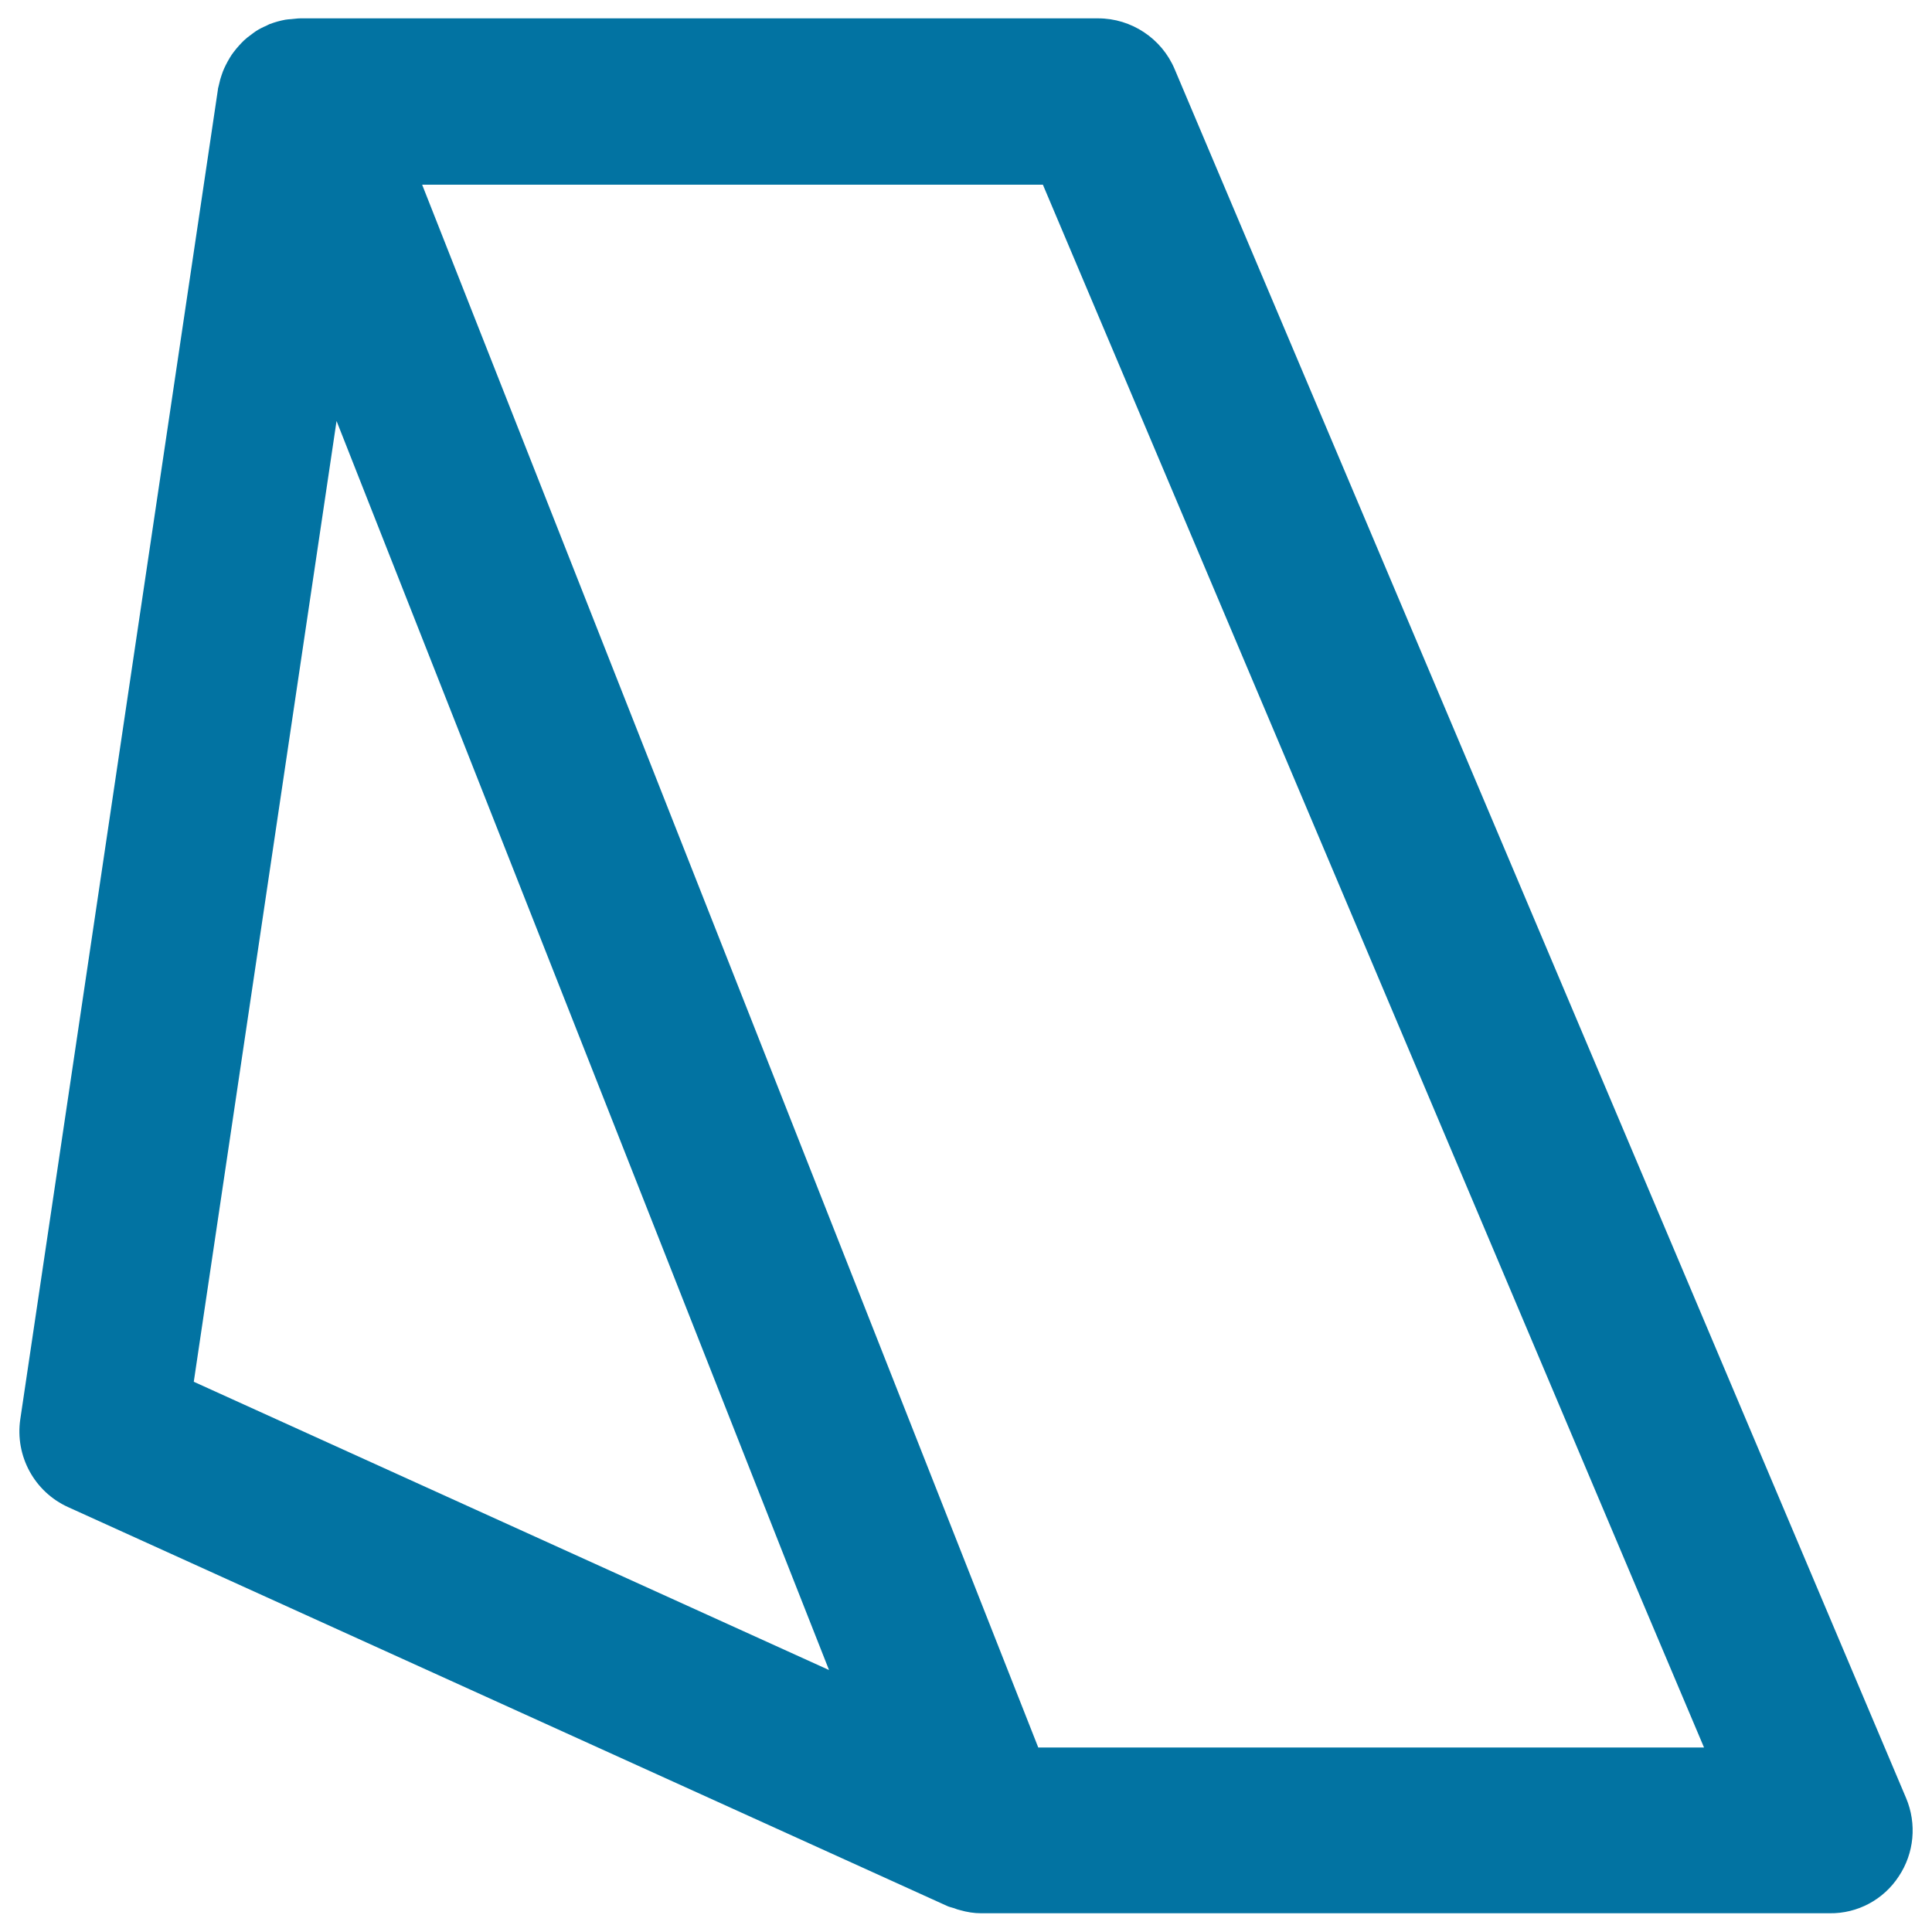
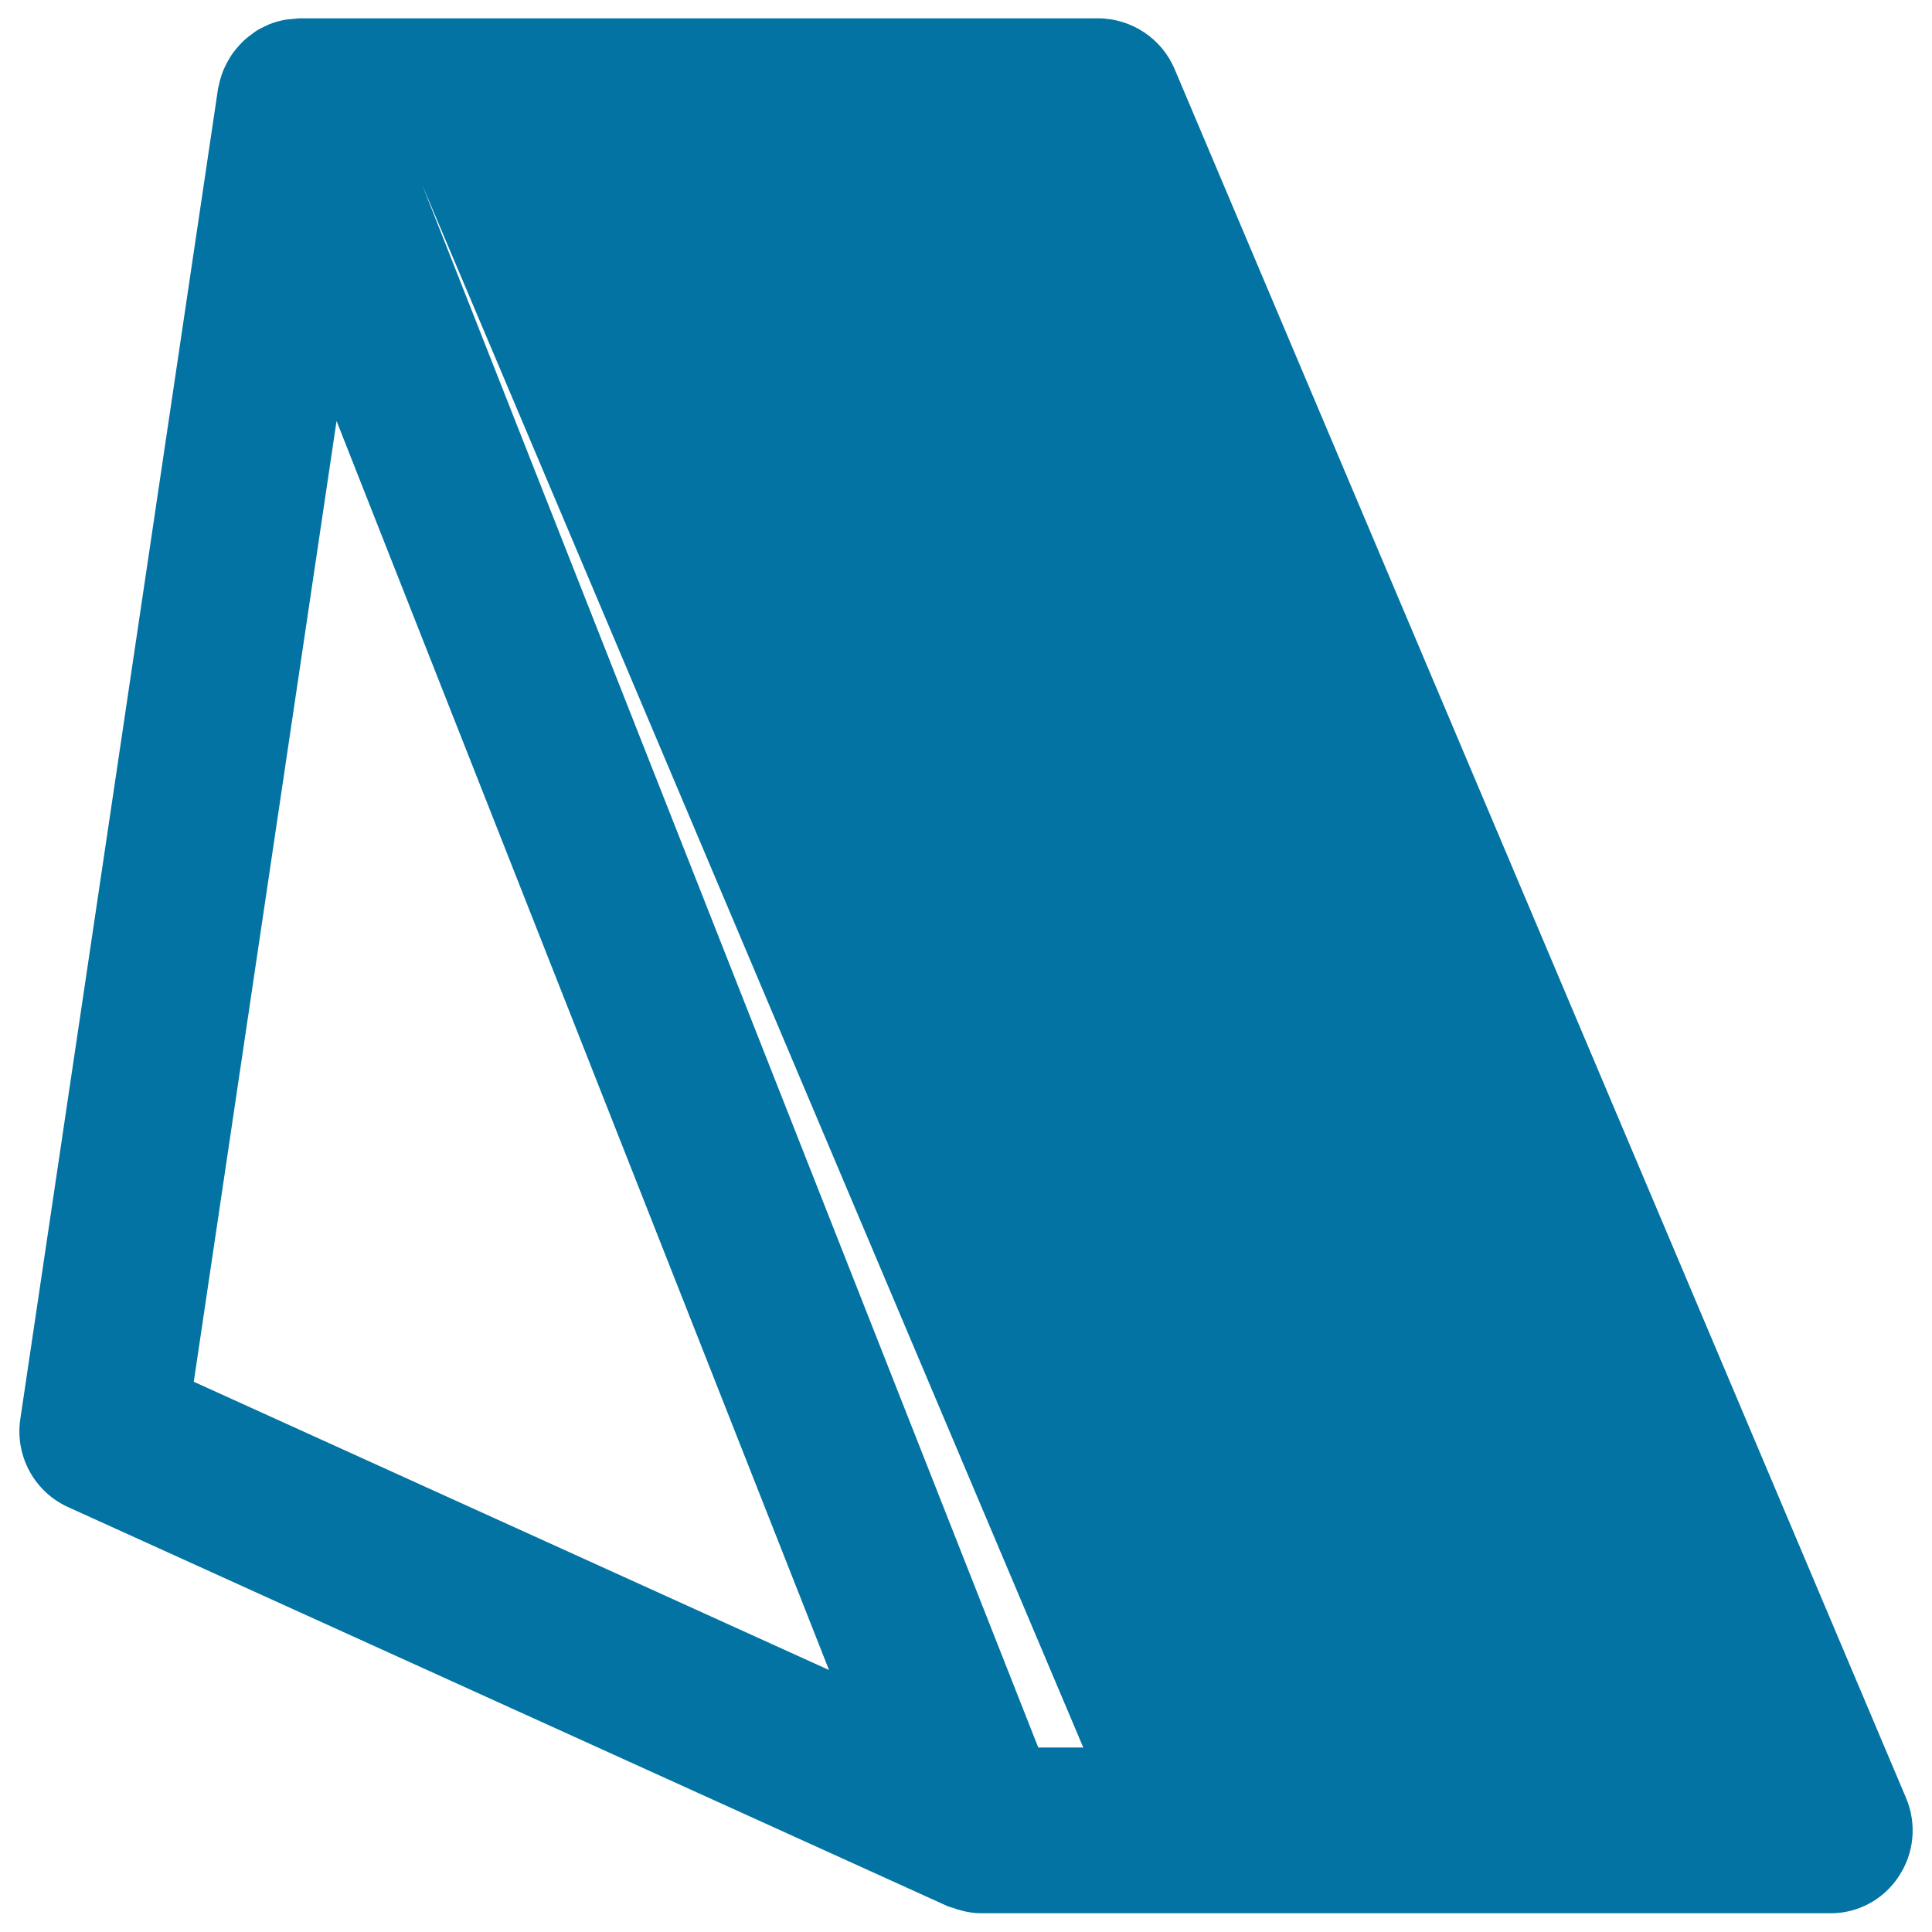
<svg xmlns="http://www.w3.org/2000/svg" viewBox="0 0 1000 1000" style="fill:#0273a2">
  <title>Triangular Prism Outline SVG icon</title>
  <g>
    <g>
-       <path d="M982.8,971.2c8-12,9.4-27.2,3.8-40.5L608,35.8c-6.7-15.9-22.4-26.3-39.6-26.3h-412h-1c-1.6,0-3.1,0.3-4.7,0.4c-1,0.1-2,0.1-3,0.3c-2.6,0.5-5.3,1.2-7.9,2.2c-0.1,0-0.2,0-0.3,0.1c-0.6,0.2-1.1,0.6-1.6,0.8c-1.9,0.8-3.7,1.7-5.4,2.8c-0.9,0.6-1.8,1.3-2.6,1.9c-1.3,0.9-2.5,1.9-3.7,3c-0.8,0.8-1.6,1.6-2.4,2.5c-1,1.1-2,2.3-2.9,3.5c-0.7,0.9-1.3,1.8-1.9,2.8c-0.8,1.3-1.5,2.6-2.2,4c-0.5,1-1,2.1-1.4,3.1c-0.5,1.4-1,2.8-1.4,4.2c-0.3,1.2-0.6,2.4-0.9,3.7c-0.1,0.5-0.3,0.9-0.3,1.5L10.5,734.6c-2.8,19,7.3,37.6,24.8,45.5l455.1,206.5c1.1,0.5,2.3,0.7,3.5,1.1c1,0.4,2.1,0.8,3.1,1c3.5,1,7.1,1.6,10.8,1.6c0.1,0,0.2,0,0.3,0c0,0,0.1,0,0.2,0h438.7C961.4,990.5,974.9,983.3,982.8,971.2z M100.3,715.2l73.9-497.3l254.9,646.5L100.3,715.2z M537.4,904.5L218.5,95.6h321.3l342.2,808.9L537.4,904.5L537.4,904.5z" />
+       <path d="M982.8,971.2c8-12,9.4-27.2,3.8-40.5L608,35.8c-6.7-15.9-22.4-26.3-39.6-26.3h-412h-1c-1.6,0-3.1,0.3-4.7,0.4c-1,0.1-2,0.1-3,0.3c-2.6,0.5-5.3,1.2-7.9,2.2c-0.1,0-0.2,0-0.3,0.1c-0.6,0.2-1.1,0.6-1.6,0.8c-1.9,0.8-3.7,1.7-5.4,2.8c-0.9,0.6-1.8,1.3-2.6,1.9c-1.3,0.9-2.5,1.9-3.7,3c-0.8,0.8-1.6,1.6-2.4,2.5c-1,1.1-2,2.3-2.9,3.5c-0.7,0.9-1.3,1.8-1.9,2.8c-0.8,1.3-1.5,2.6-2.2,4c-0.5,1-1,2.1-1.4,3.1c-0.5,1.4-1,2.8-1.4,4.2c-0.3,1.2-0.6,2.4-0.9,3.7c-0.1,0.5-0.3,0.9-0.3,1.5L10.5,734.6c-2.8,19,7.3,37.6,24.8,45.5l455.1,206.5c1.1,0.5,2.3,0.7,3.5,1.1c1,0.4,2.1,0.8,3.1,1c3.5,1,7.1,1.6,10.8,1.6c0.1,0,0.2,0,0.3,0c0,0,0.1,0,0.2,0h438.7C961.4,990.5,974.9,983.3,982.8,971.2z M100.3,715.2l73.9-497.3l254.9,646.5L100.3,715.2z M537.4,904.5L218.5,95.6l342.2,808.9L537.4,904.5L537.4,904.5z" />
    </g>
  </g>
</svg>